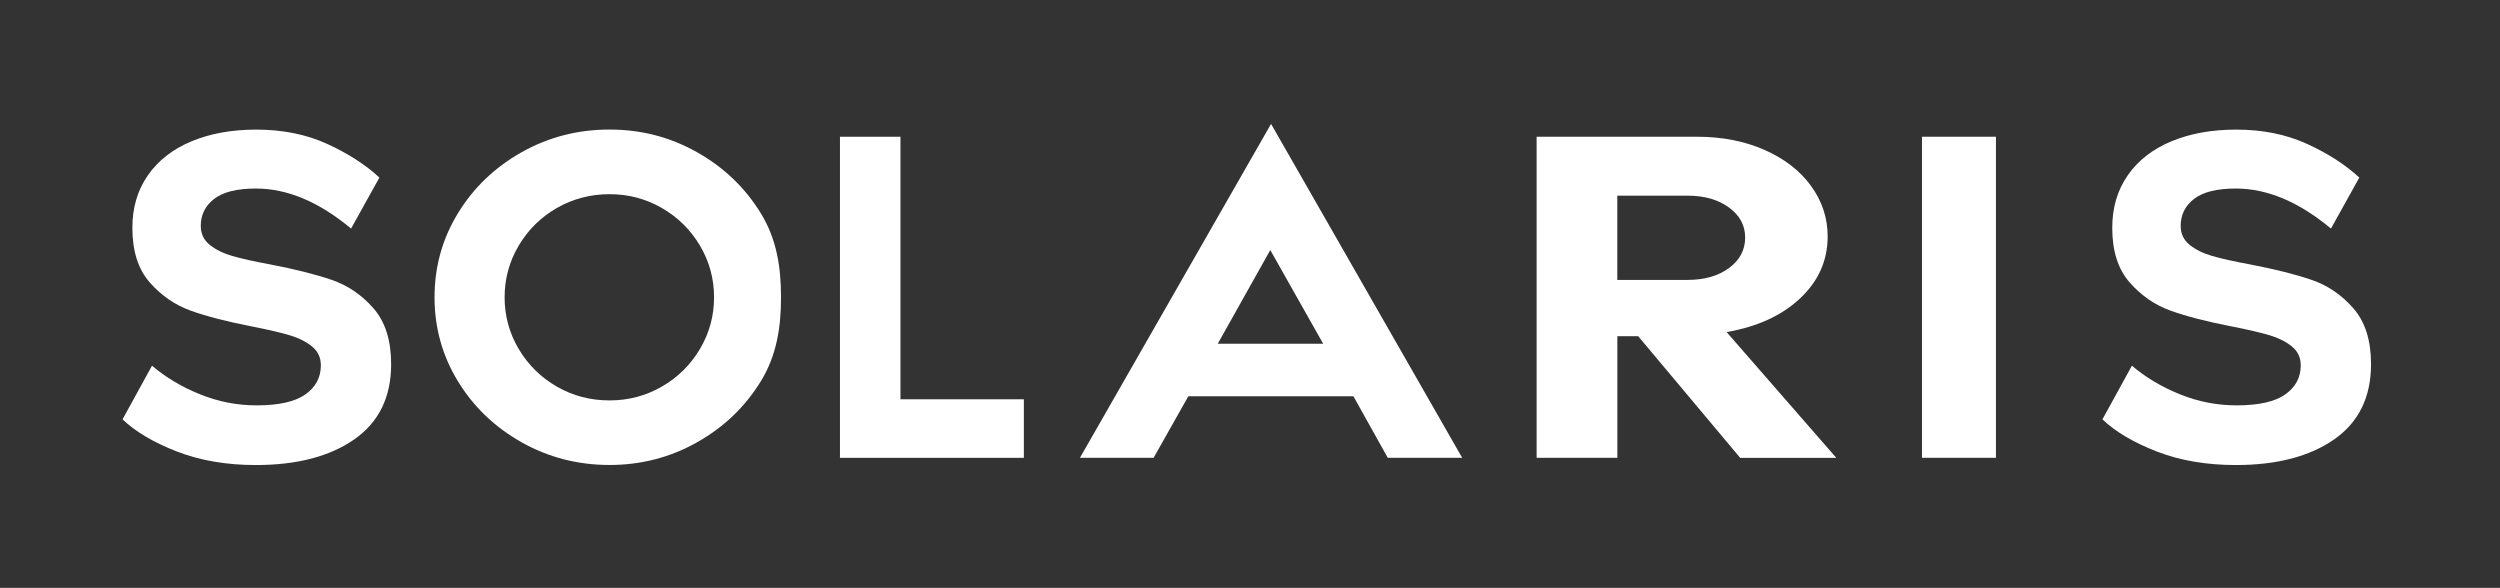
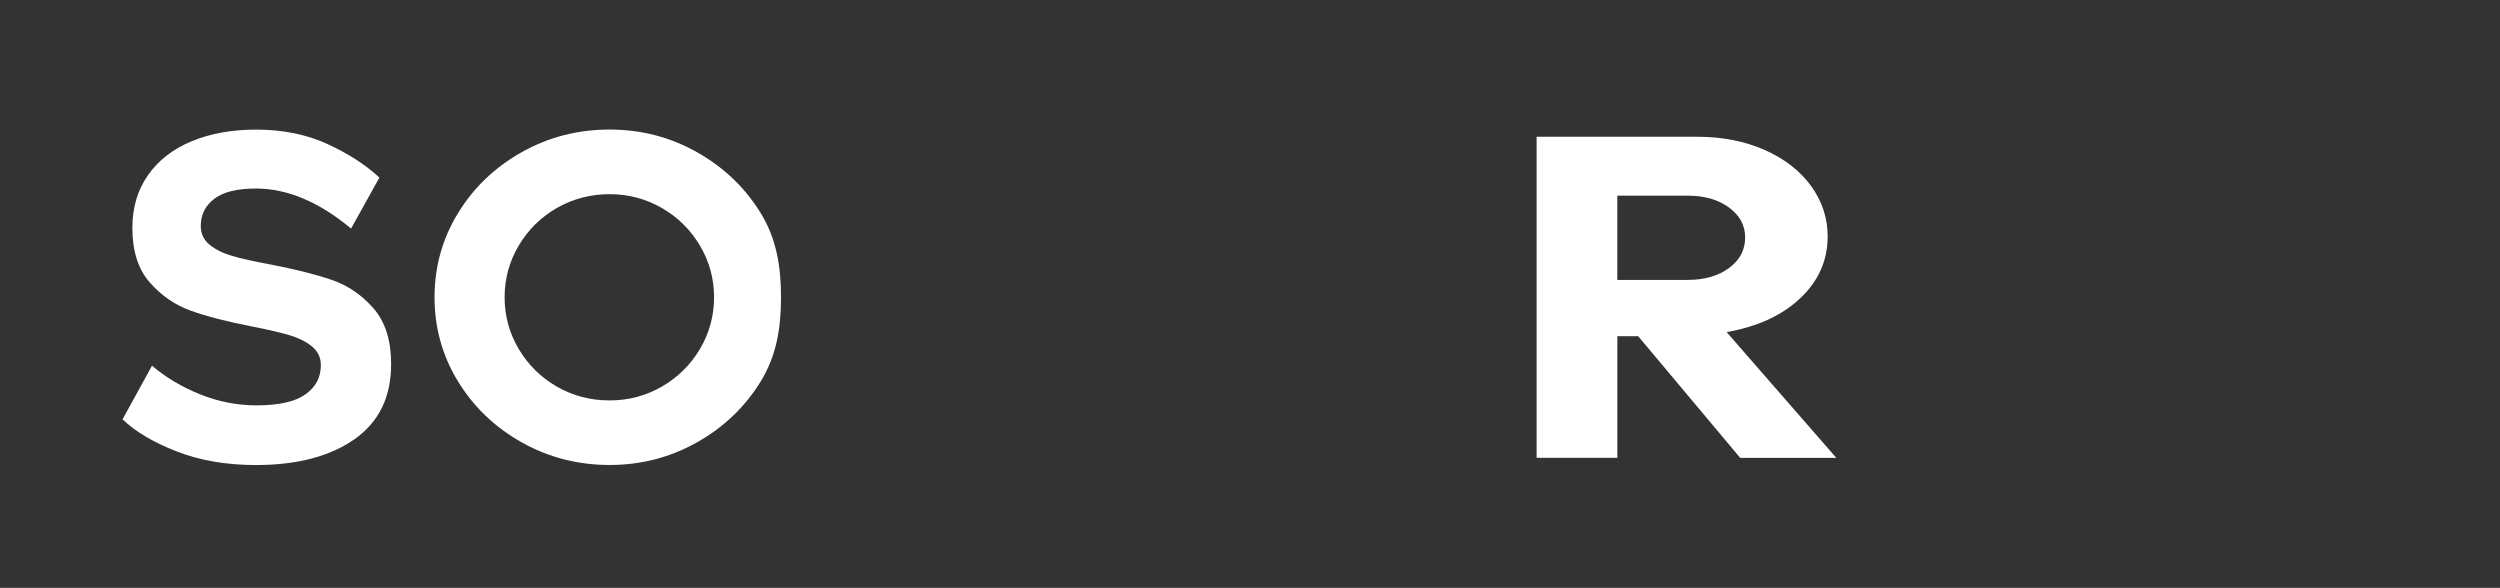
<svg xmlns="http://www.w3.org/2000/svg" id="Ebene_1" data-name="Ebene 1" viewBox="0 0 1199.14 281.98">
  <rect x="0" y="0" width="1199.14" height="281.98" fill="#333333" stroke="none" />
  <defs>
    <style>
      .cls-1 {
        fill: #fff;
      }
    </style>
  </defs>
  <path class="cls-1" d="M102.73,95.39c-4.29,3.32-6.43,7.64-6.43,12.96,0,3.74,1.42,6.76,4.26,9.06,2.84,2.3,6.43,4.08,10.78,5.35s10.45,2.63,18.3,4.08c11.96,2.3,21.8,4.77,29.53,7.43,7.73,2.66,14.4,7.22,20.02,13.68,5.62,6.46,8.42,15.37,8.42,26.73,0,15.82-5.89,27.84-17.67,36.06-11.78,8.21-27.51,12.32-47.2,12.32-14.13,0-26.79-2.17-37.96-6.52-11.17-4.35-19.84-9.48-26-15.4l14.13-25.73c6.52,5.56,14.16,10.12,22.92,13.68,8.76,3.56,17.85,5.35,27.27,5.35,10.63,0,18.42-1.75,23.37-5.25,4.95-3.5,7.43-8.15,7.43-13.95,0-3.75-1.42-6.76-4.26-9.06s-6.37-4.08-10.6-5.35c-4.23-1.27-10.33-2.69-18.3-4.26-11.84-2.3-21.56-4.8-29.17-7.52-7.61-2.72-14.19-7.25-19.75-13.59-5.56-6.34-8.33-15.07-8.33-26.18,0-9.66,2.48-18.06,7.43-25.18,4.95-7.13,11.93-12.56,20.93-16.31s19.36-5.62,31.07-5.62c12.68,0,24.04,2.29,34.06,6.88,10.03,4.59,18.36,9.97,25,16.13l-13.59,24.46c-15.34-12.8-30.56-19.21-45.66-19.21-9.06,0-15.73,1.66-20.02,4.98Z" />
  <g>
    <path class="cls-1" d="M364.97,102.37c7.55,12.32,9.65,25.73,9.65,40.22s-2.1,27.9-9.65,40.22c-7.55,12.32-17.76,22.11-30.64,29.35-12.87,7.25-26.86,10.87-41.97,10.87s-29.28-3.62-42.15-10.87c-12.87-7.25-23.06-17-30.55-29.26-7.49-12.26-11.23-25.7-11.23-40.31s3.74-28.06,11.23-40.32c7.49-12.26,17.67-22.01,30.55-29.26,12.87-7.25,26.92-10.87,42.15-10.87s29.09,3.62,41.97,10.87,23.09,17.03,30.64,29.35Zm-29.25,65.05c4.52-7.61,6.78-15.88,6.78-24.82s-2.26-17.21-6.78-24.82c-4.52-7.61-10.62-13.62-18.29-18.03-7.68-4.41-16.03-6.61-25.07-6.61s-17.58,2.21-25.25,6.61c-7.67,4.41-13.77,10.42-18.29,18.03-4.52,7.61-6.78,15.89-6.78,24.82s2.26,17.21,6.78,24.82c4.52,7.61,10.62,13.62,18.29,18.03,7.67,4.41,16.09,6.61,25.25,6.61s17.39-2.21,25.07-6.61c7.67-4.41,13.77-10.42,18.29-18.03Z" />
-     <path class="cls-1" d="M431.91,65.59v125.93h59.19v28.08h-88.21V65.59h29.03Z" />
  </g>
-   <path class="cls-1" d="M553.32,219.6h-35.33l91.68-160.17,91.68,160.17h-35.69l-16.49-29.53h-79.18l-16.67,29.53Zm30.8-54.72h50.55l-25.37-44.94-25.19,44.94Z" />
  <path class="cls-1" d="M775.75,219.6h-38.7V65.59h76.97c12.03,0,22.83,2.11,32.4,6.34,9.57,4.23,17,10,22.29,17.3,5.29,7.31,7.94,15.37,7.94,24.19,0,11.48-4.38,21.35-13.15,29.63-8.77,8.27-20.55,13.68-35.33,16.22l52.62,60.34h-46.1l-48.92-58.34h-10v58.34Zm53.6-91.05c5.15-3.8,7.72-8.67,7.72-14.59s-2.57-10.6-7.72-14.4c-5.15-3.8-11.78-5.71-19.9-5.71h-33.7v40.41h33.7c8.12,0,14.75-1.9,19.9-5.71Z" />
-   <path class="cls-1" d="M921.89,65.59h35.48V219.6h-35.48V65.59Z" />
-   <path class="cls-1" d="M1052.4,95.39c-4.29,3.32-6.43,7.64-6.43,12.96,0,3.74,1.42,6.76,4.26,9.06,2.84,2.3,6.43,4.08,10.78,5.35,4.35,1.27,10.45,2.63,18.3,4.08,11.96,2.3,21.8,4.77,29.53,7.43,7.73,2.66,14.4,7.22,20.02,13.68,5.62,6.46,8.42,15.37,8.42,26.73,0,15.82-5.89,27.84-17.67,36.06-11.78,8.21-27.51,12.32-47.2,12.32-14.13,0-26.79-2.17-37.96-6.52-11.17-4.35-19.84-9.48-26-15.4l14.13-25.73c6.52,5.56,14.16,10.12,22.92,13.68,8.76,3.56,17.85,5.35,27.27,5.35,10.63,0,18.42-1.75,23.37-5.25,4.95-3.5,7.43-8.15,7.43-13.95,0-3.75-1.42-6.76-4.26-9.06-2.84-2.3-6.37-4.08-10.6-5.35s-10.33-2.69-18.3-4.26c-11.84-2.3-21.56-4.8-29.17-7.52-7.61-2.72-14.19-7.25-19.75-13.59-5.56-6.34-8.34-15.07-8.34-26.18,0-9.66,2.48-18.06,7.43-25.18,4.95-7.13,11.93-12.56,20.93-16.31,9-3.74,19.36-5.62,31.07-5.62,12.68,0,24.04,2.29,34.06,6.88,10.03,4.59,18.36,9.97,25.01,16.13l-13.59,24.46c-15.34-12.8-30.56-19.21-45.66-19.21-9.06,0-15.73,1.66-20.02,4.98Z" />
</svg>